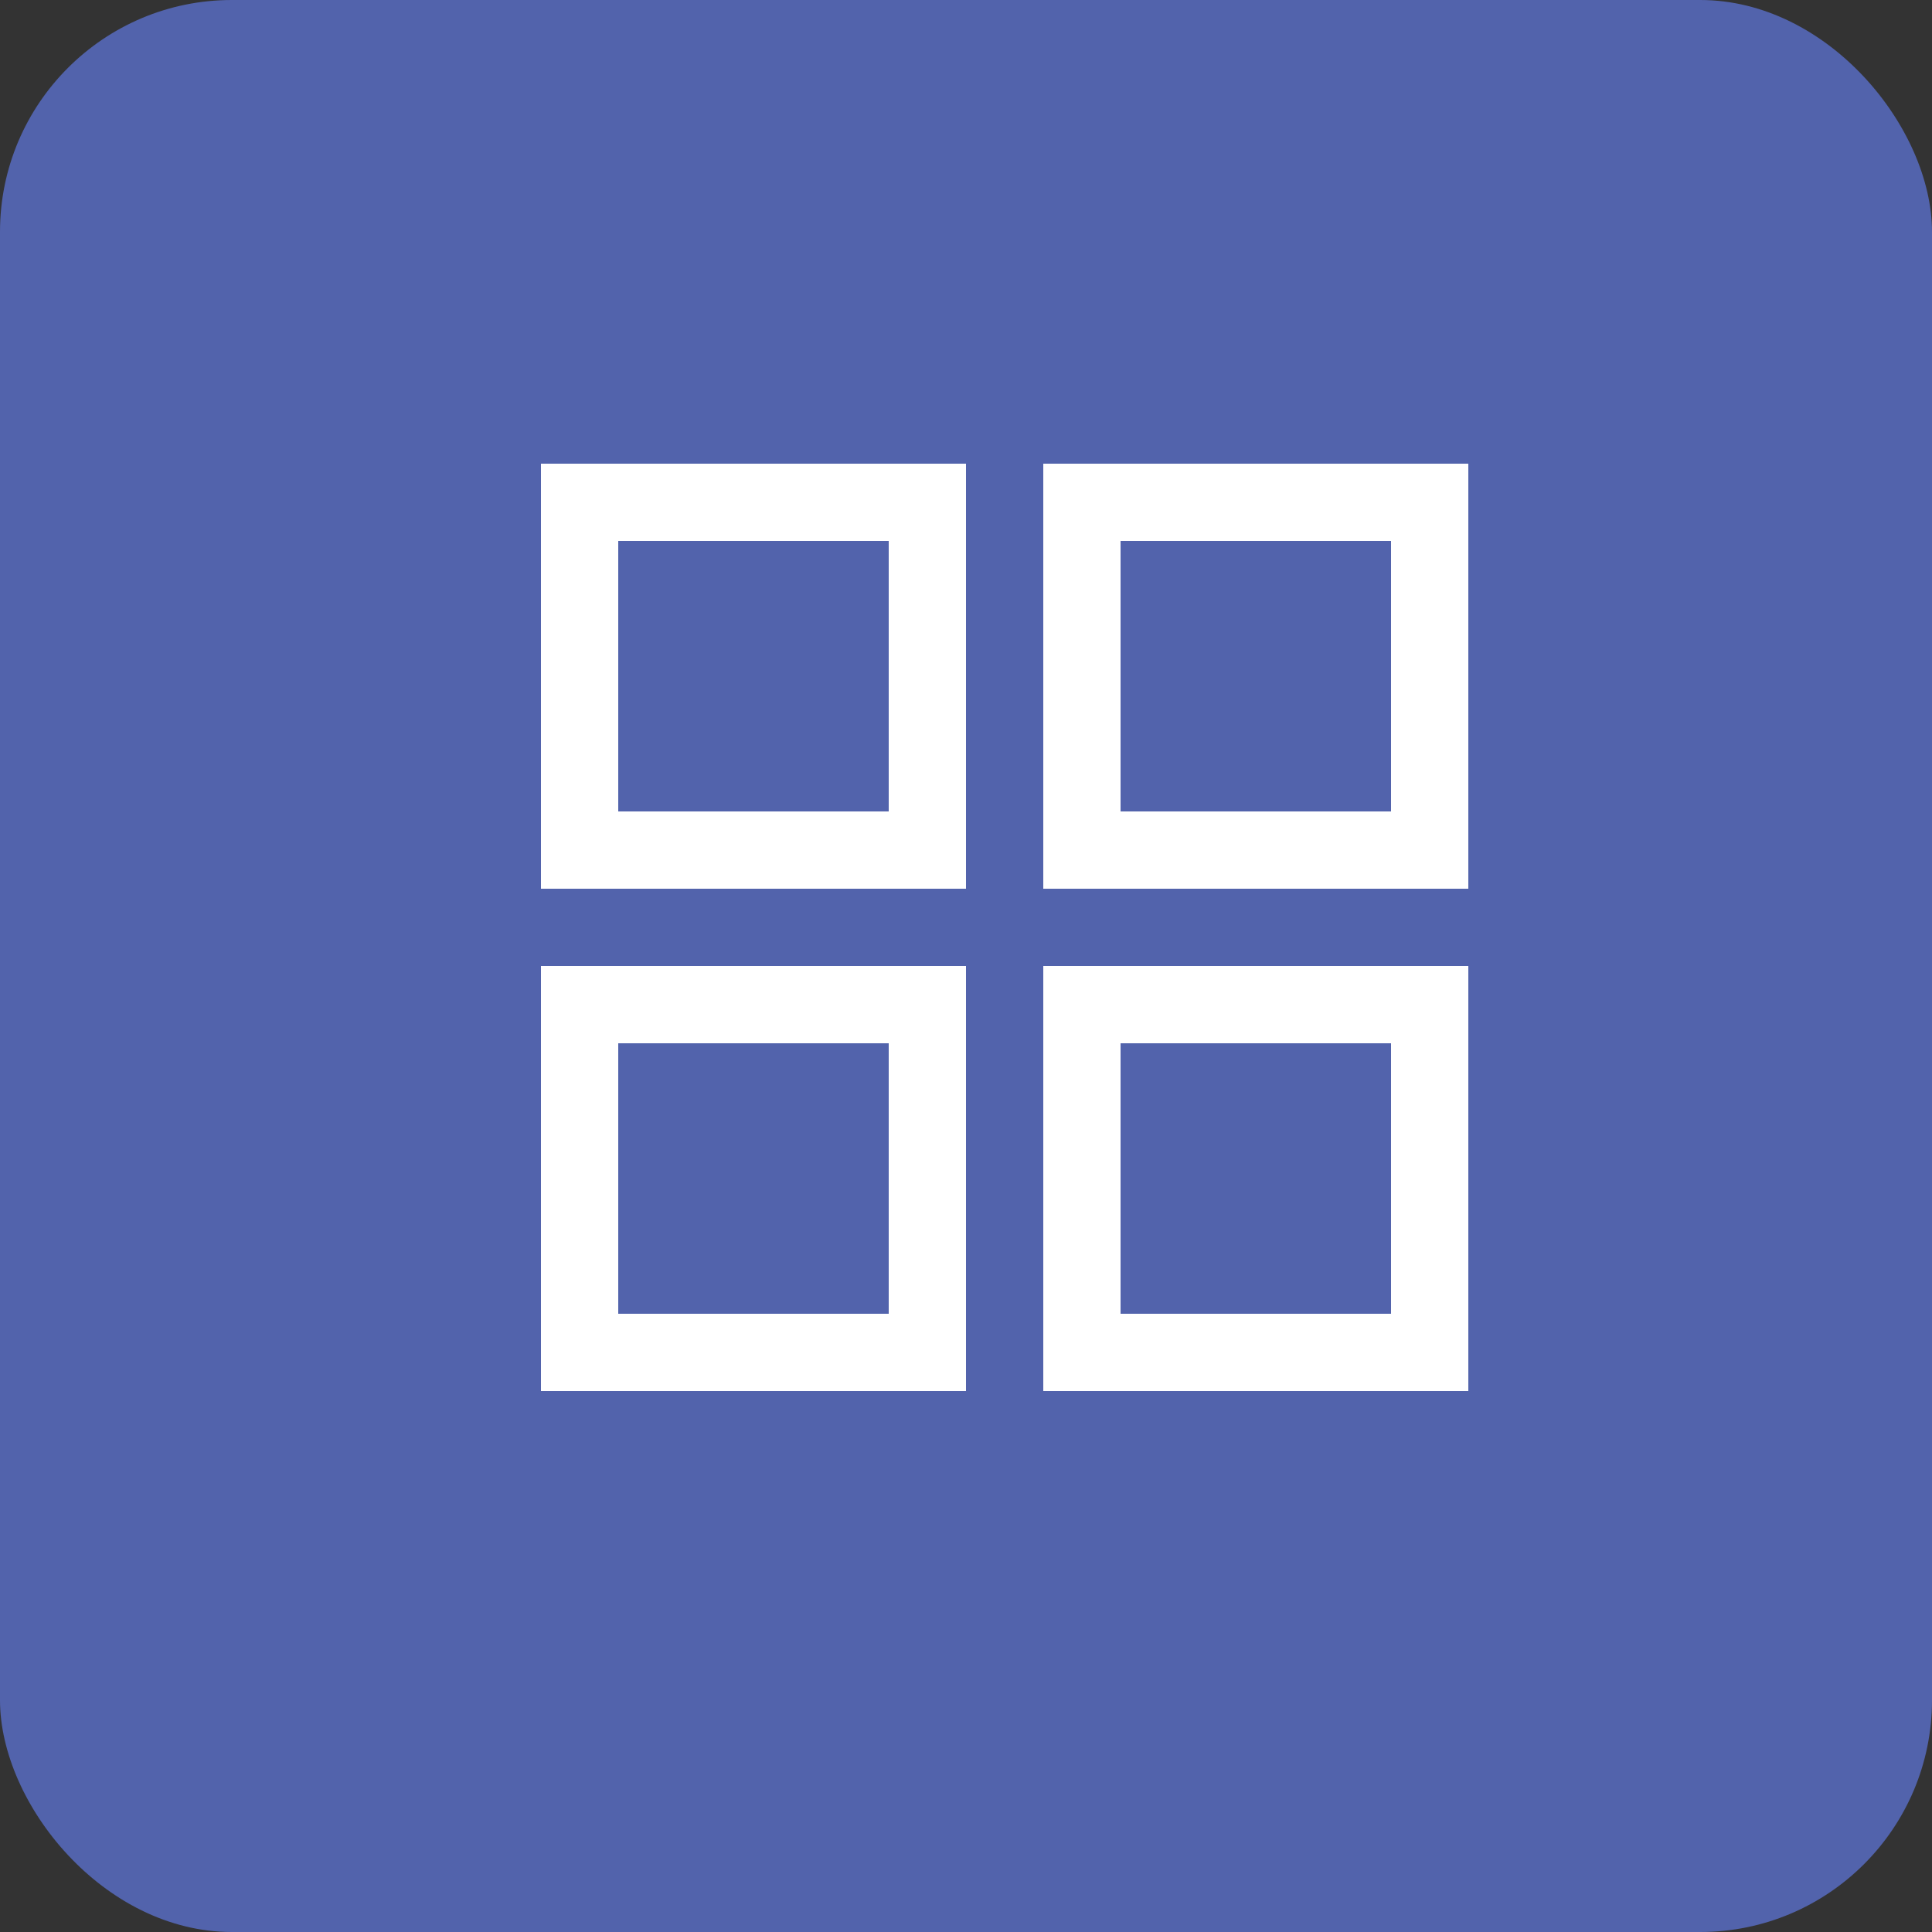
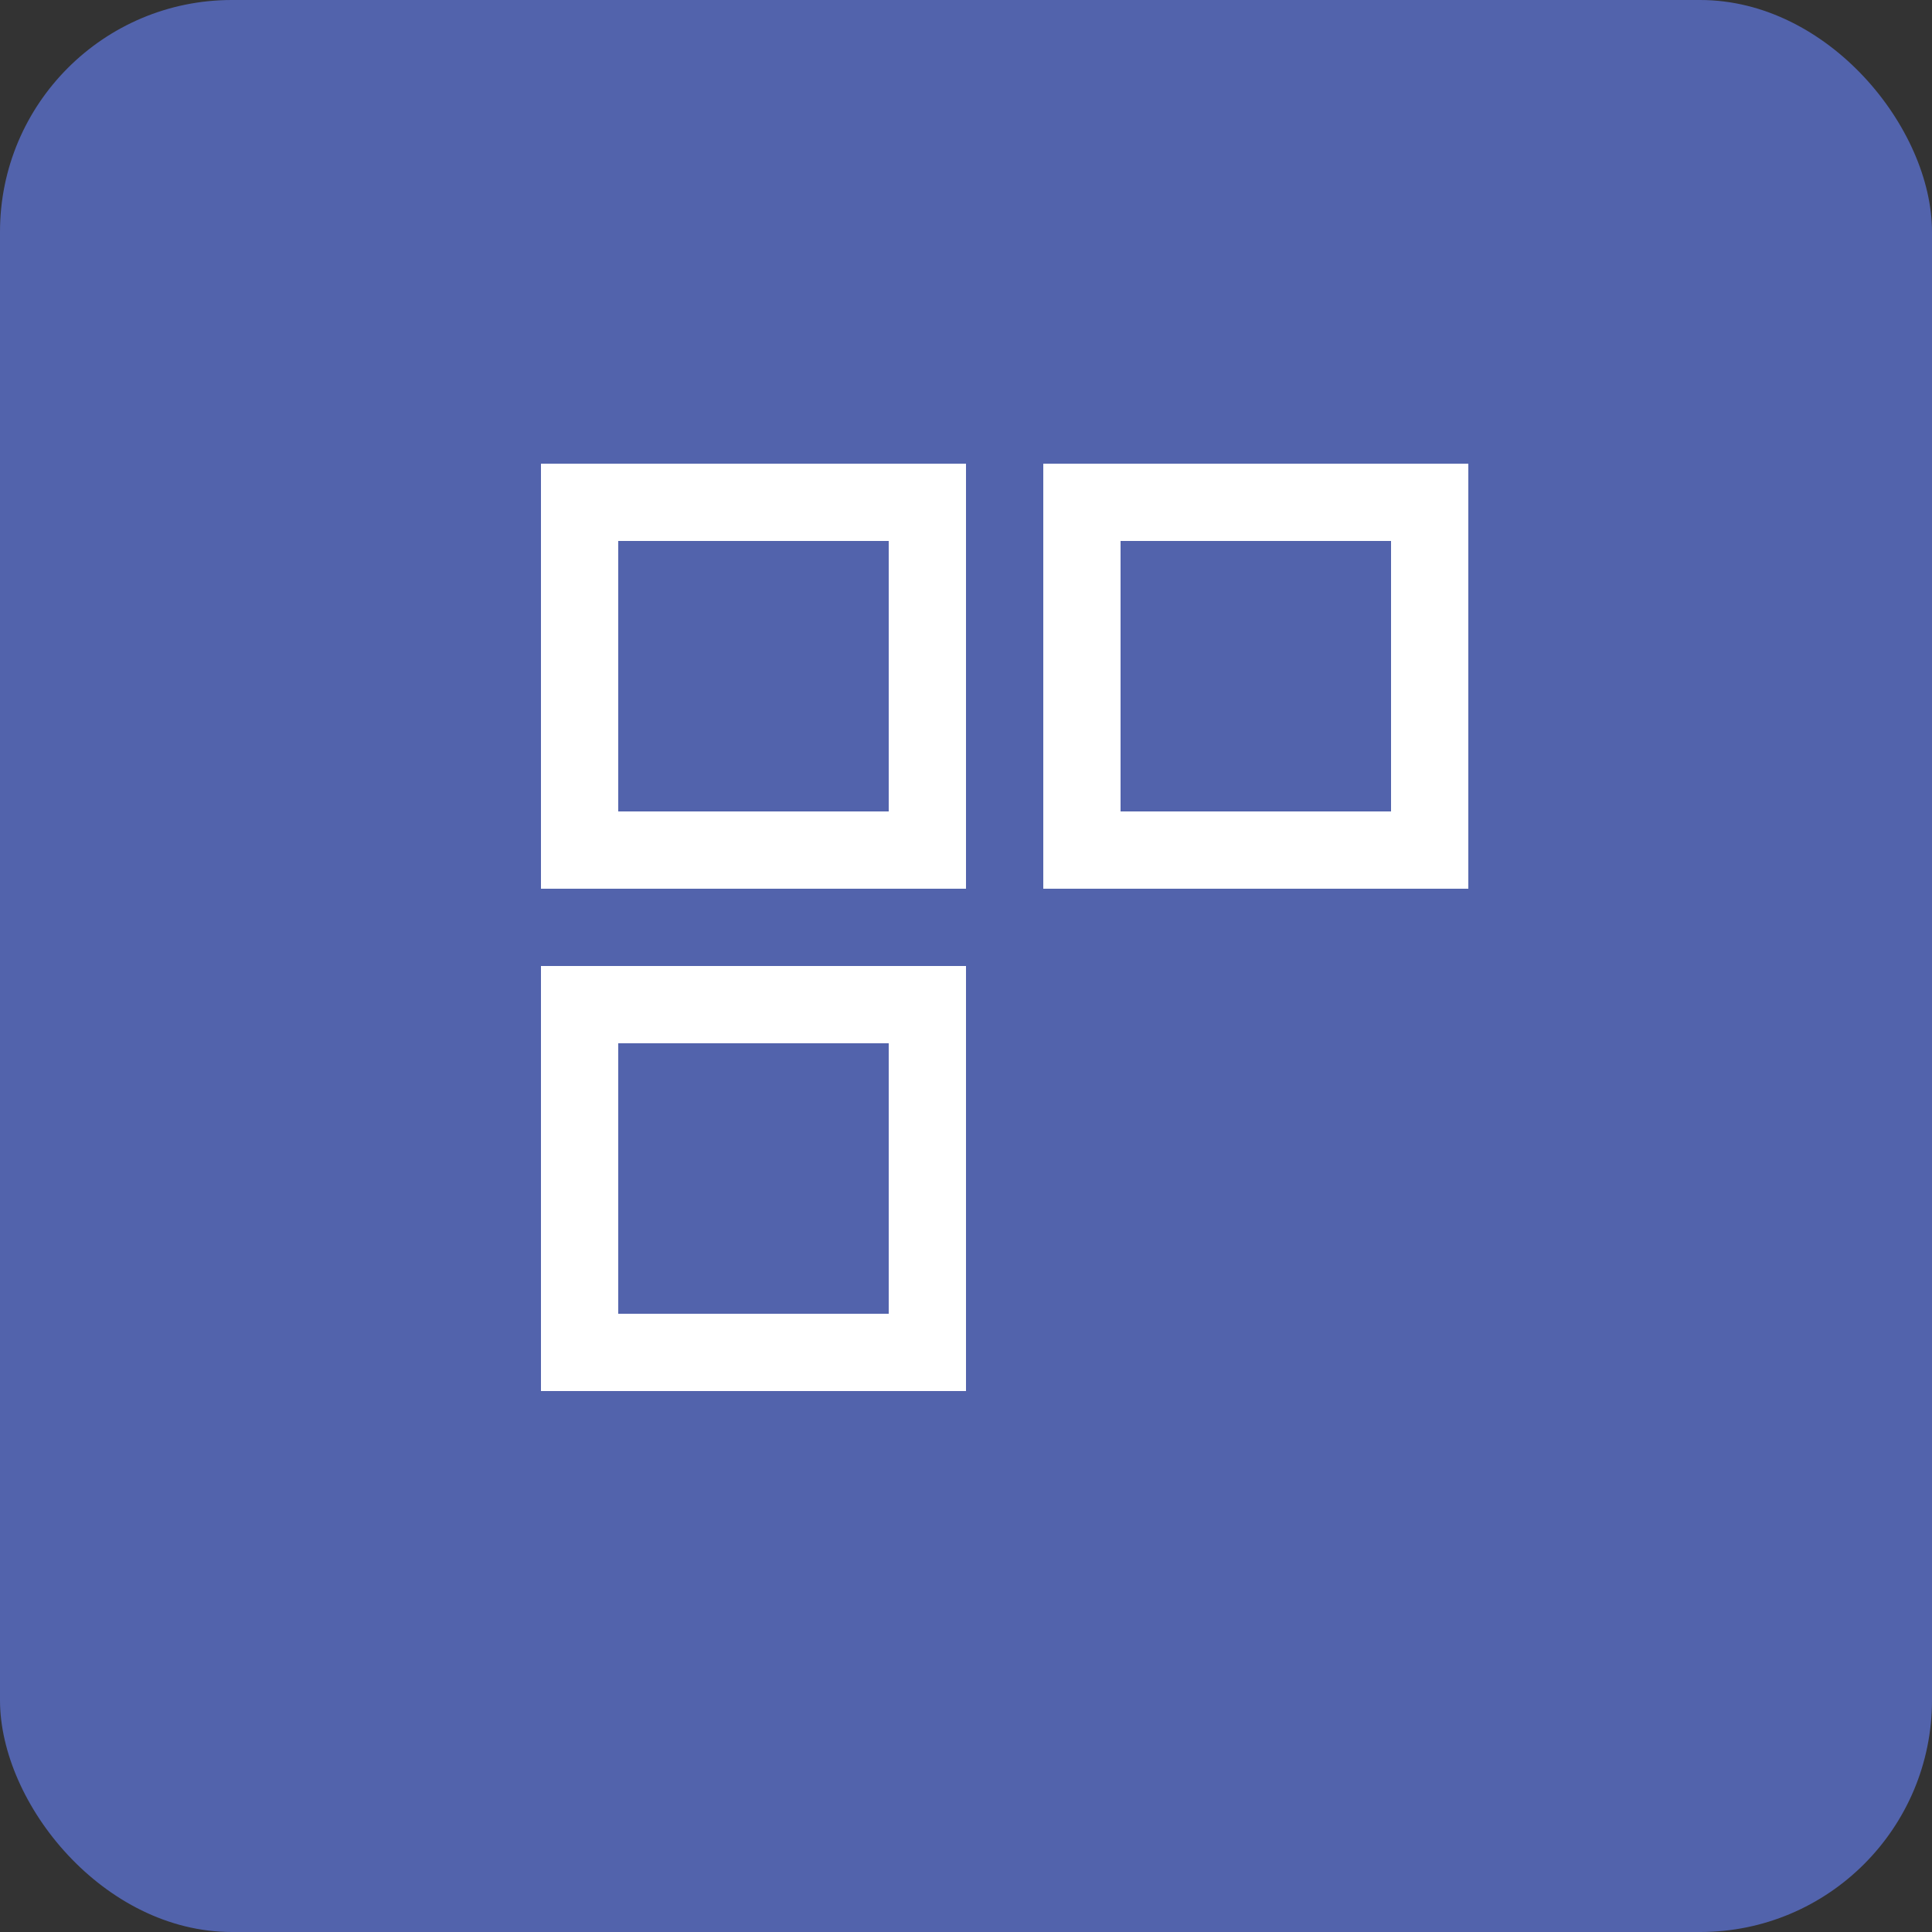
<svg xmlns="http://www.w3.org/2000/svg" width="50" height="50" viewBox="0 0 50 50" fill="none">
  <rect x="0" y="0" width="50" height="50" fill="#333333" stroke="none" />
  <rect width="50" height="50" rx="6" fill="#5263AC" />
  <rect x="15" y="13" width="9" height="9" stroke="white" stroke-width="2" />
  <rect x="28" y="13" width="9" height="9" stroke="white" stroke-width="2" />
  <rect x="15" y="26" width="9" height="9" stroke="white" stroke-width="2" />
-   <rect x="28" y="26" width="9" height="9" stroke="white" stroke-width="2" />
</svg>